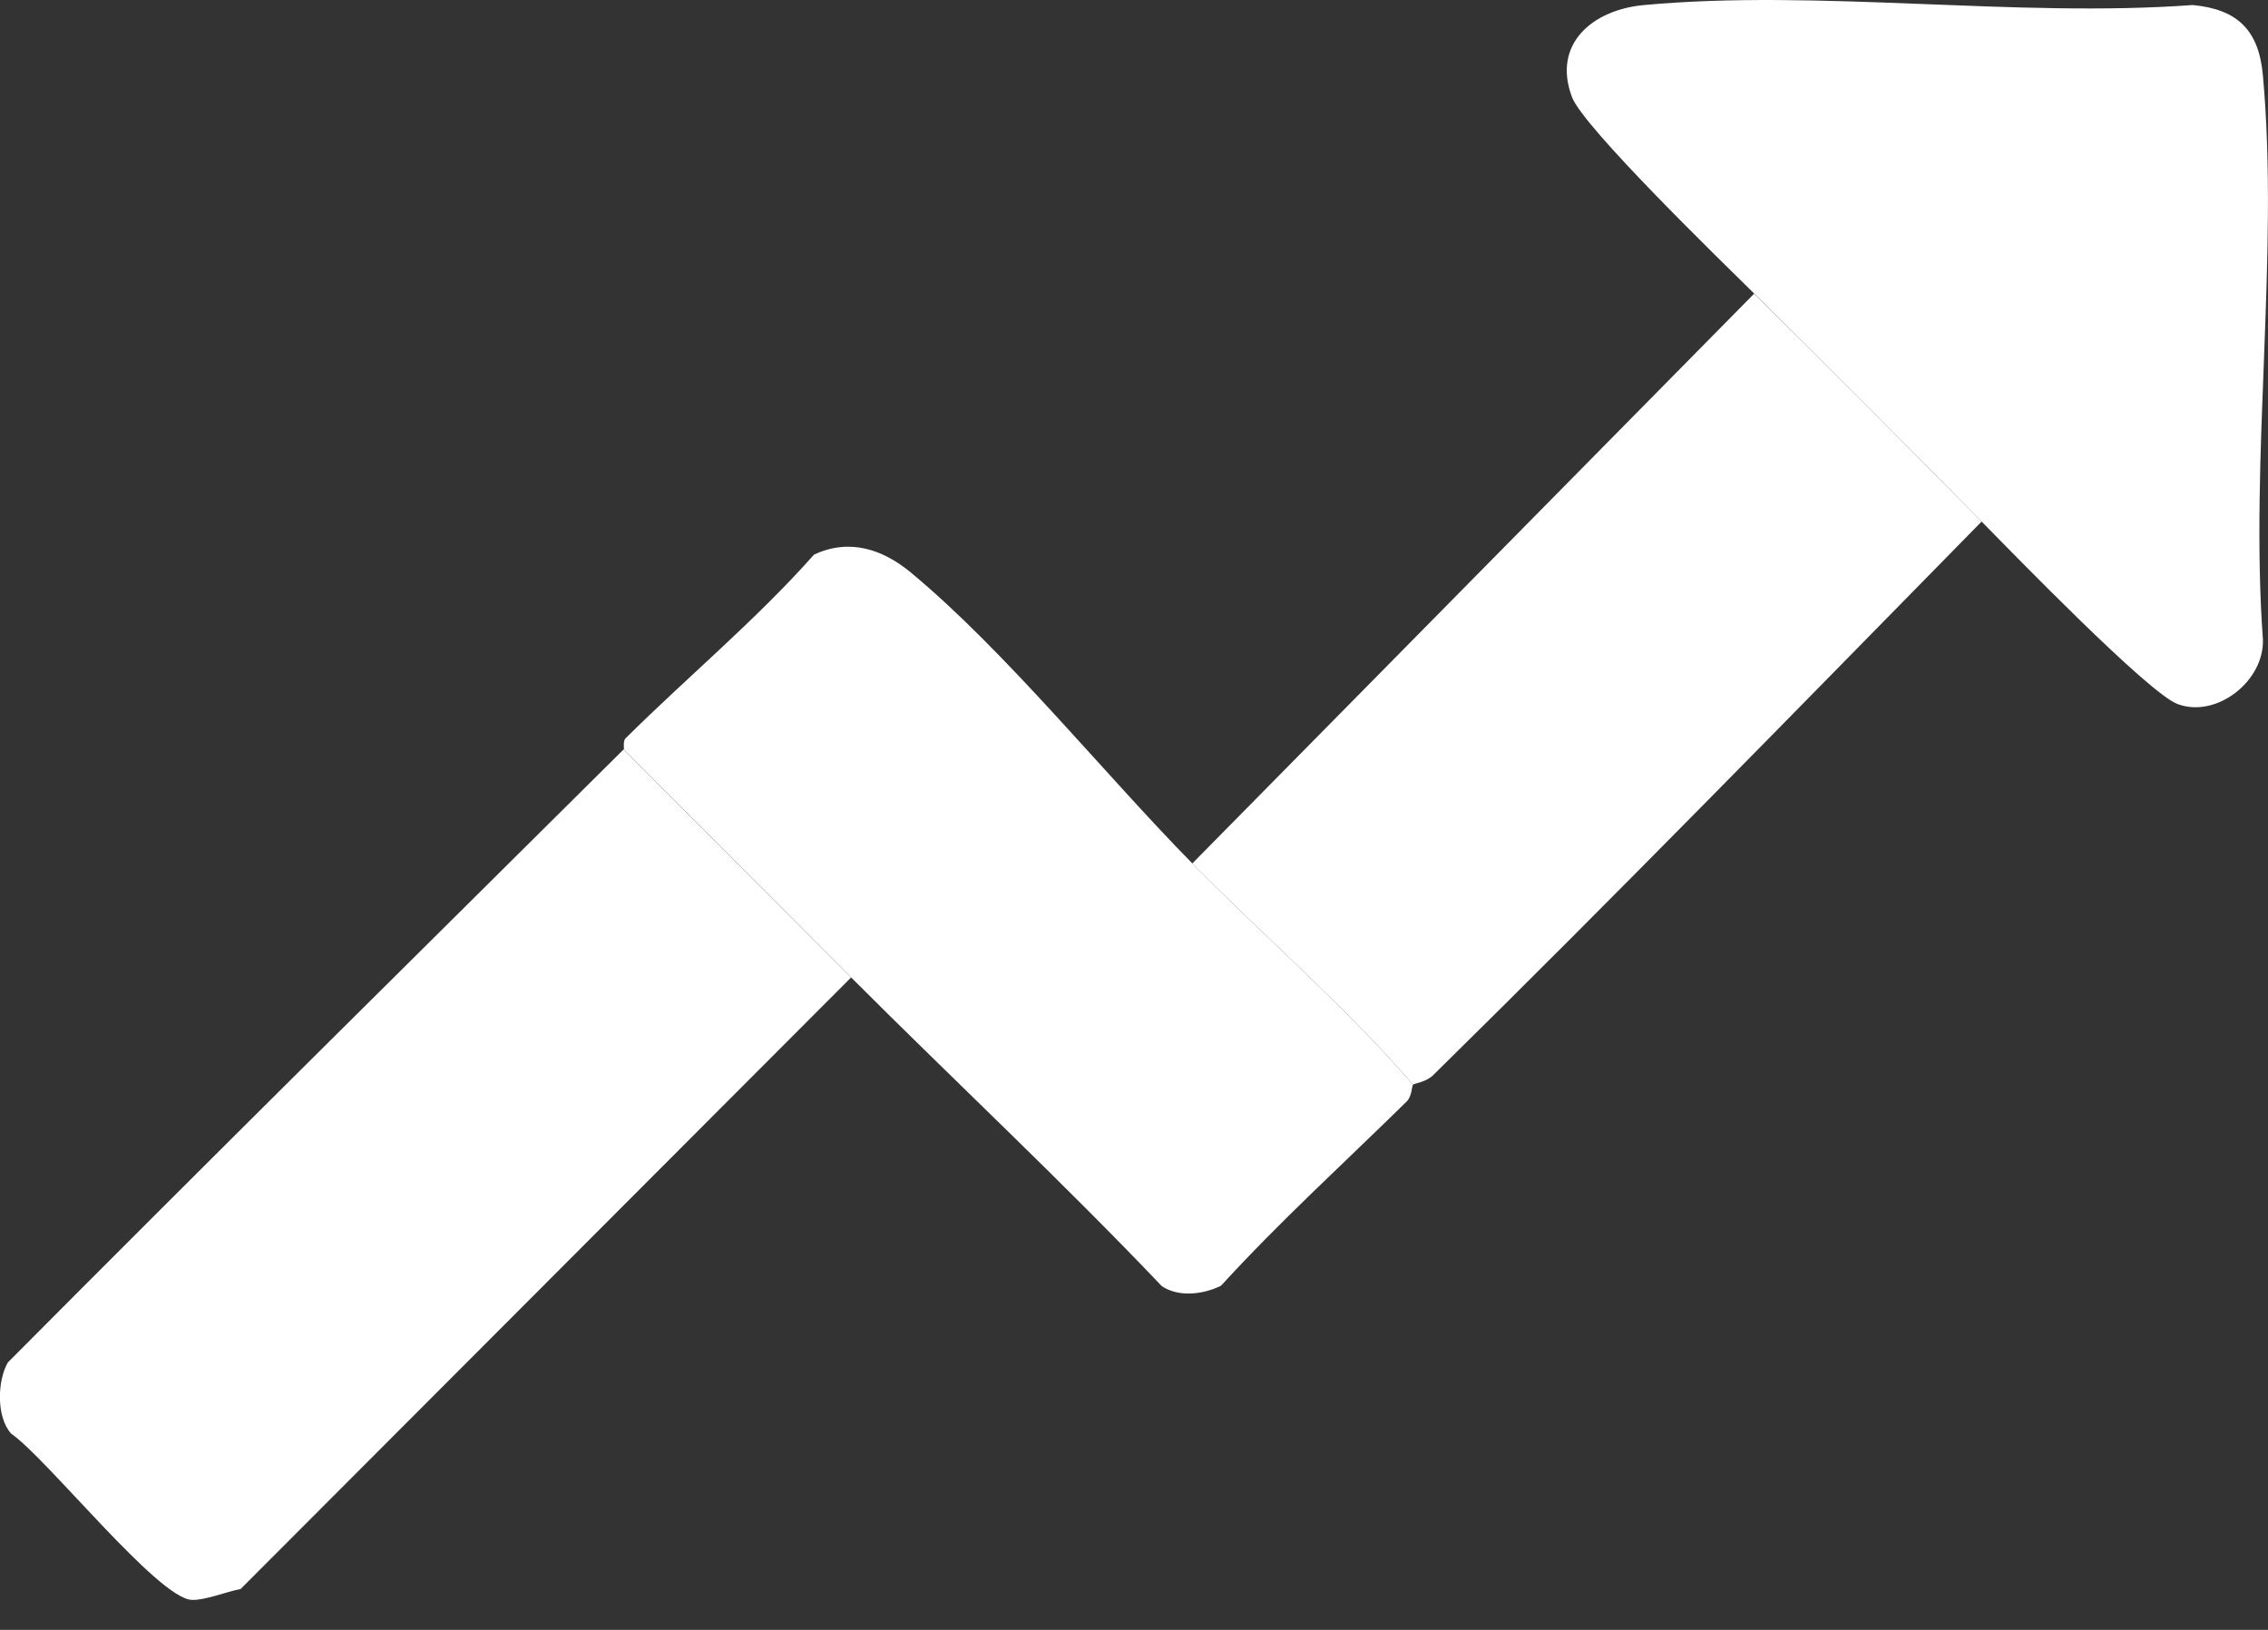
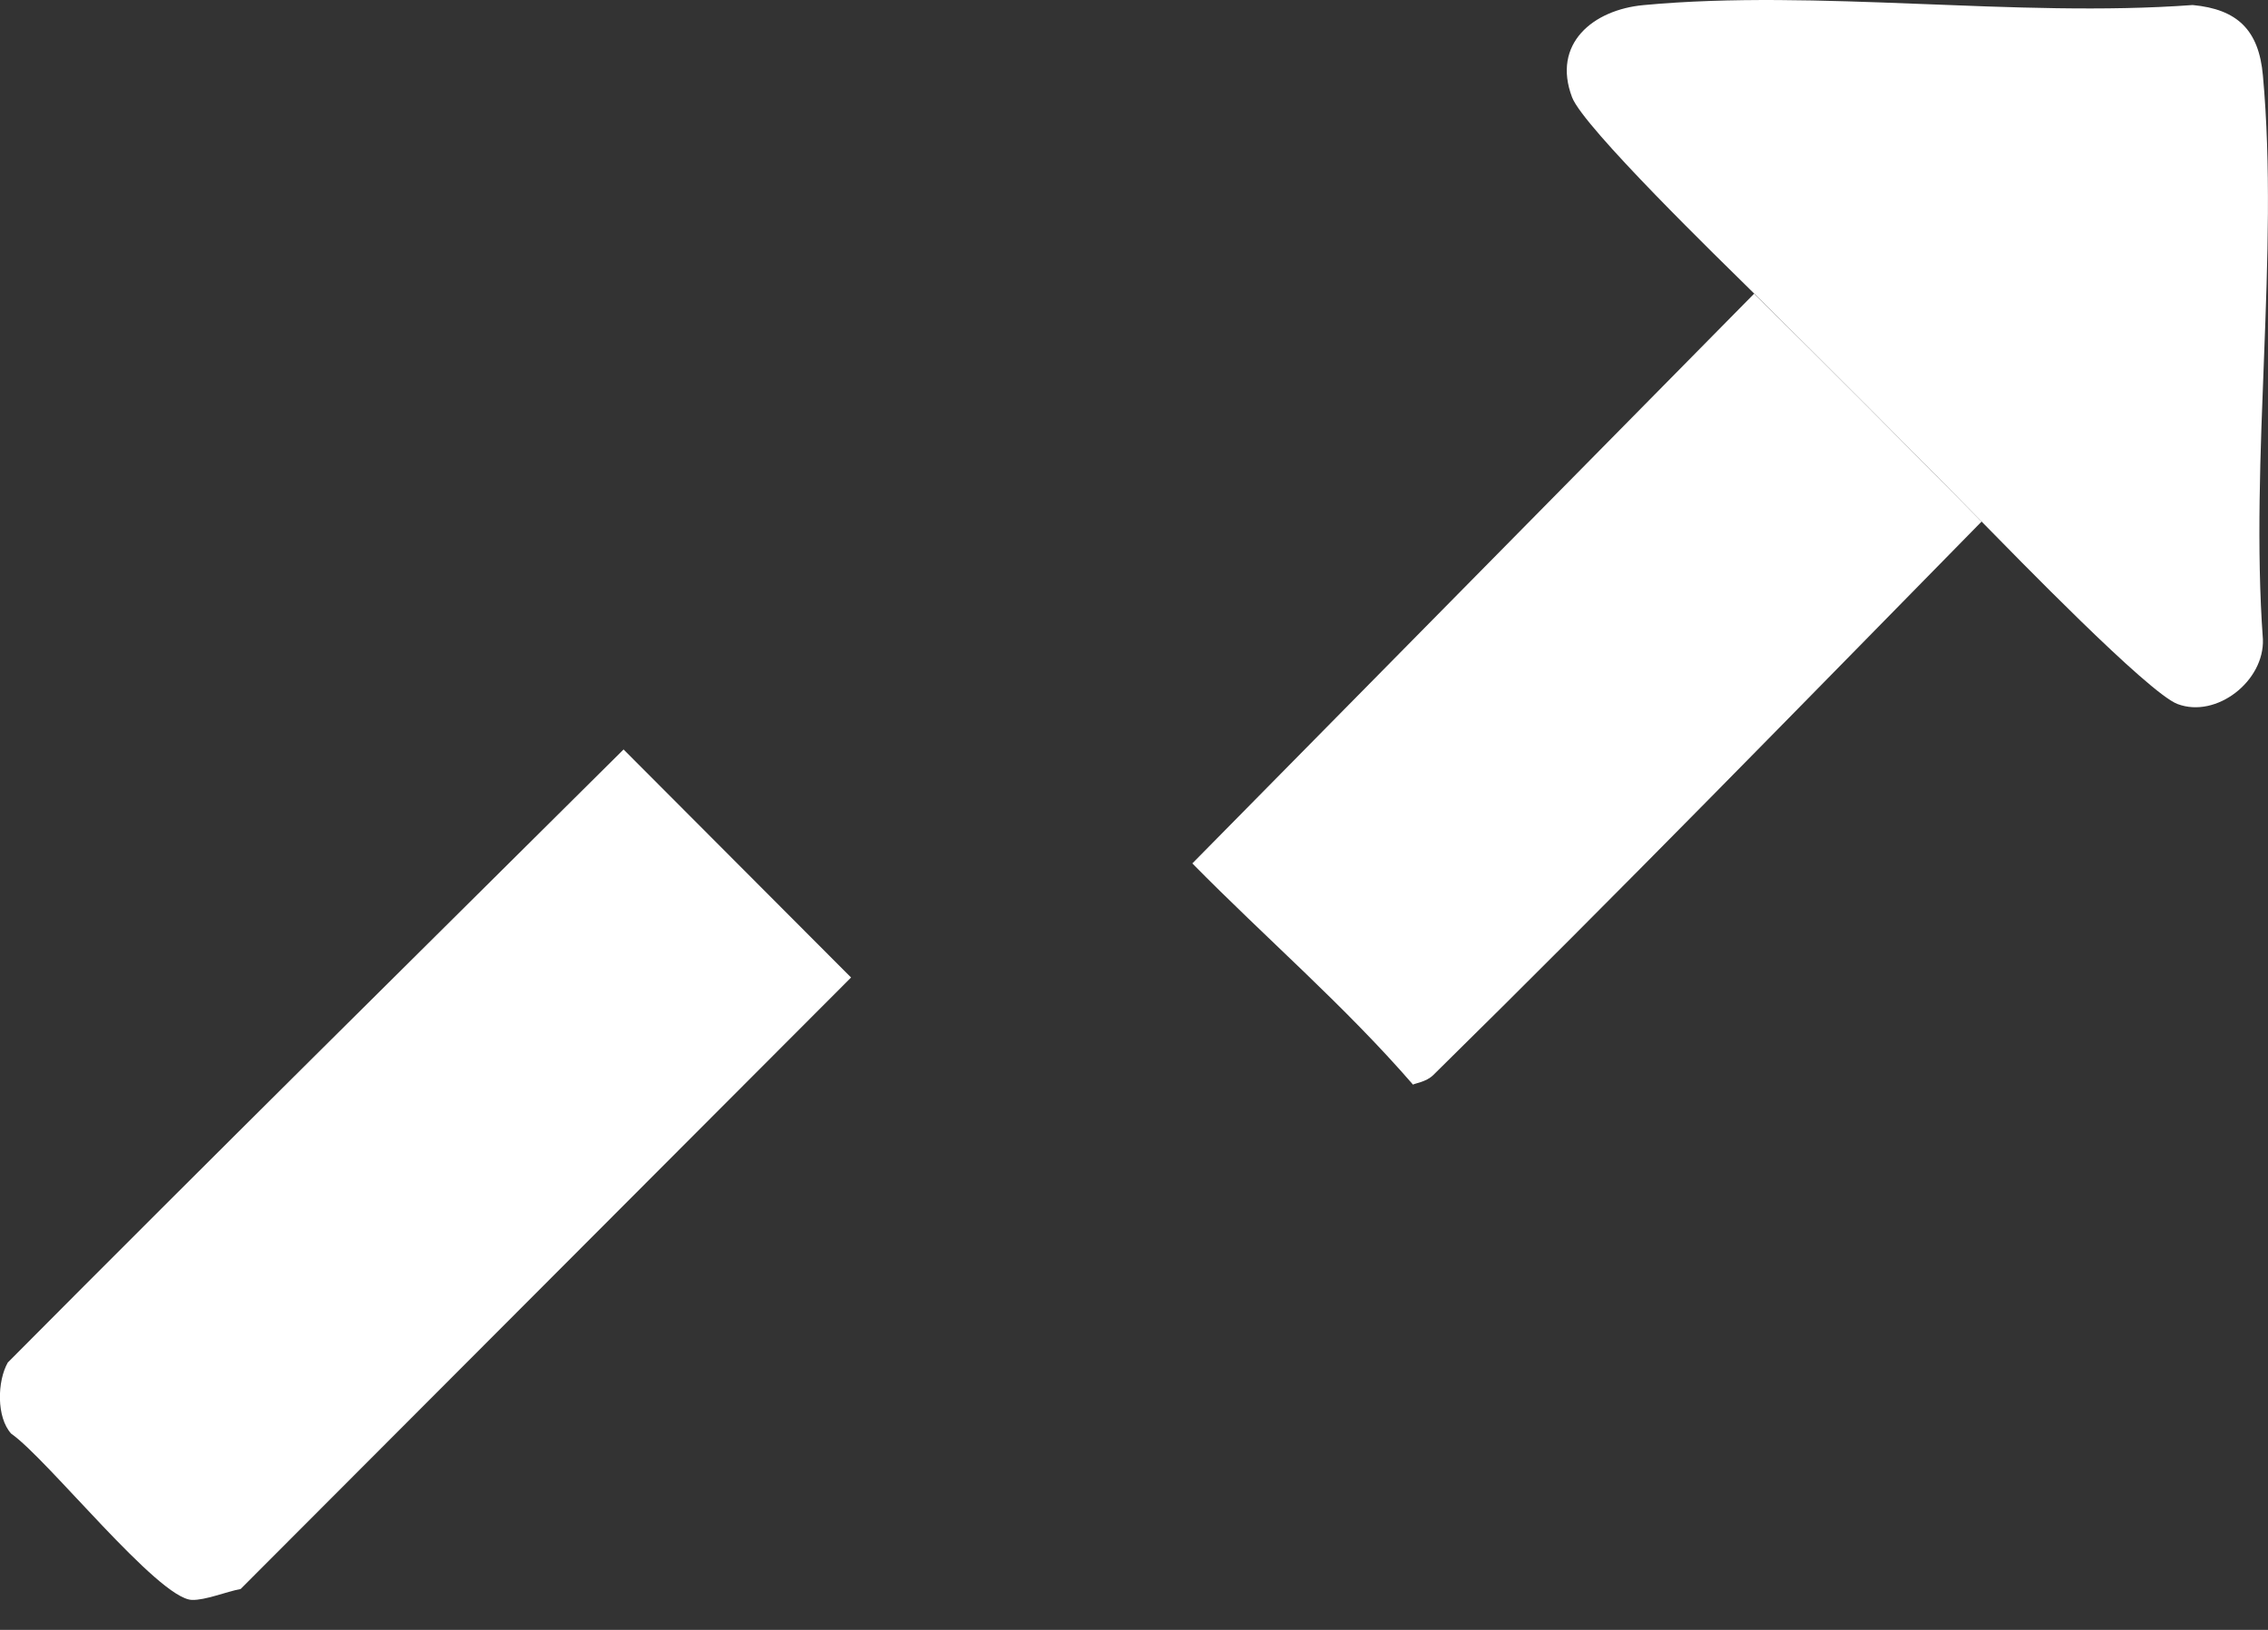
<svg xmlns="http://www.w3.org/2000/svg" width="32" height="23" viewBox="0 0 32 23" fill="none">
  <rect x="0" y="0" width="32" height="23" fill="#333333" stroke="none" />
  <g clipPath="url(#clip0_1489_2166)">
    <path d="M24.751 4.143C24.283 3.682 22.344 1.799 22.181 1.373C21.894 0.617 22.476 0.138 23.189 0.072C25.643 -0.158 28.445 0.254 30.937 0.071C31.568 0.13 31.871 0.424 31.928 1.064C32.158 3.588 31.742 6.457 31.928 9.02C31.951 9.611 31.272 10.141 30.724 9.935C30.311 9.78 28.413 7.82 27.959 7.36C26.912 6.295 25.819 5.201 24.751 4.143Z" fill="white" />
    <path d="M12.009 13.793L3.395 22.423C3.196 22.46 2.894 22.584 2.707 22.577C2.229 22.558 0.669 20.586 0.158 20.231C-0.052 20 -0.04 19.491 0.11 19.227C2.991 16.328 5.899 13.456 8.798 10.576L12.007 13.793H12.009Z" fill="white" />
    <path d="M27.959 7.36C25.393 9.973 22.834 12.602 20.222 15.171C20.12 15.271 19.955 15.288 19.937 15.306C18.974 14.194 17.852 13.23 16.823 12.184L24.75 4.144C25.819 5.201 26.912 6.296 27.959 7.36Z" fill="white" />
-     <path d="M16.823 12.184C17.852 13.23 18.974 14.194 19.937 15.306C19.919 15.324 19.923 15.47 19.847 15.544C18.971 16.405 18.056 17.237 17.227 18.144C16.974 18.268 16.629 18.309 16.392 18.149C14.972 16.656 13.463 15.249 12.009 13.793L8.8 10.576C8.812 10.564 8.783 10.462 8.828 10.417C9.703 9.549 10.663 8.753 11.485 7.827C11.979 7.594 12.451 7.747 12.85 8.078C14.187 9.186 15.589 10.931 16.823 12.184Z" fill="white" />
  </g>
  <defs>
    <clipPath id="clip0_1489_2166">
-       <rect width="32" height="22.577" fill="white" />
-     </clipPath>
+       </clipPath>
  </defs>
</svg>